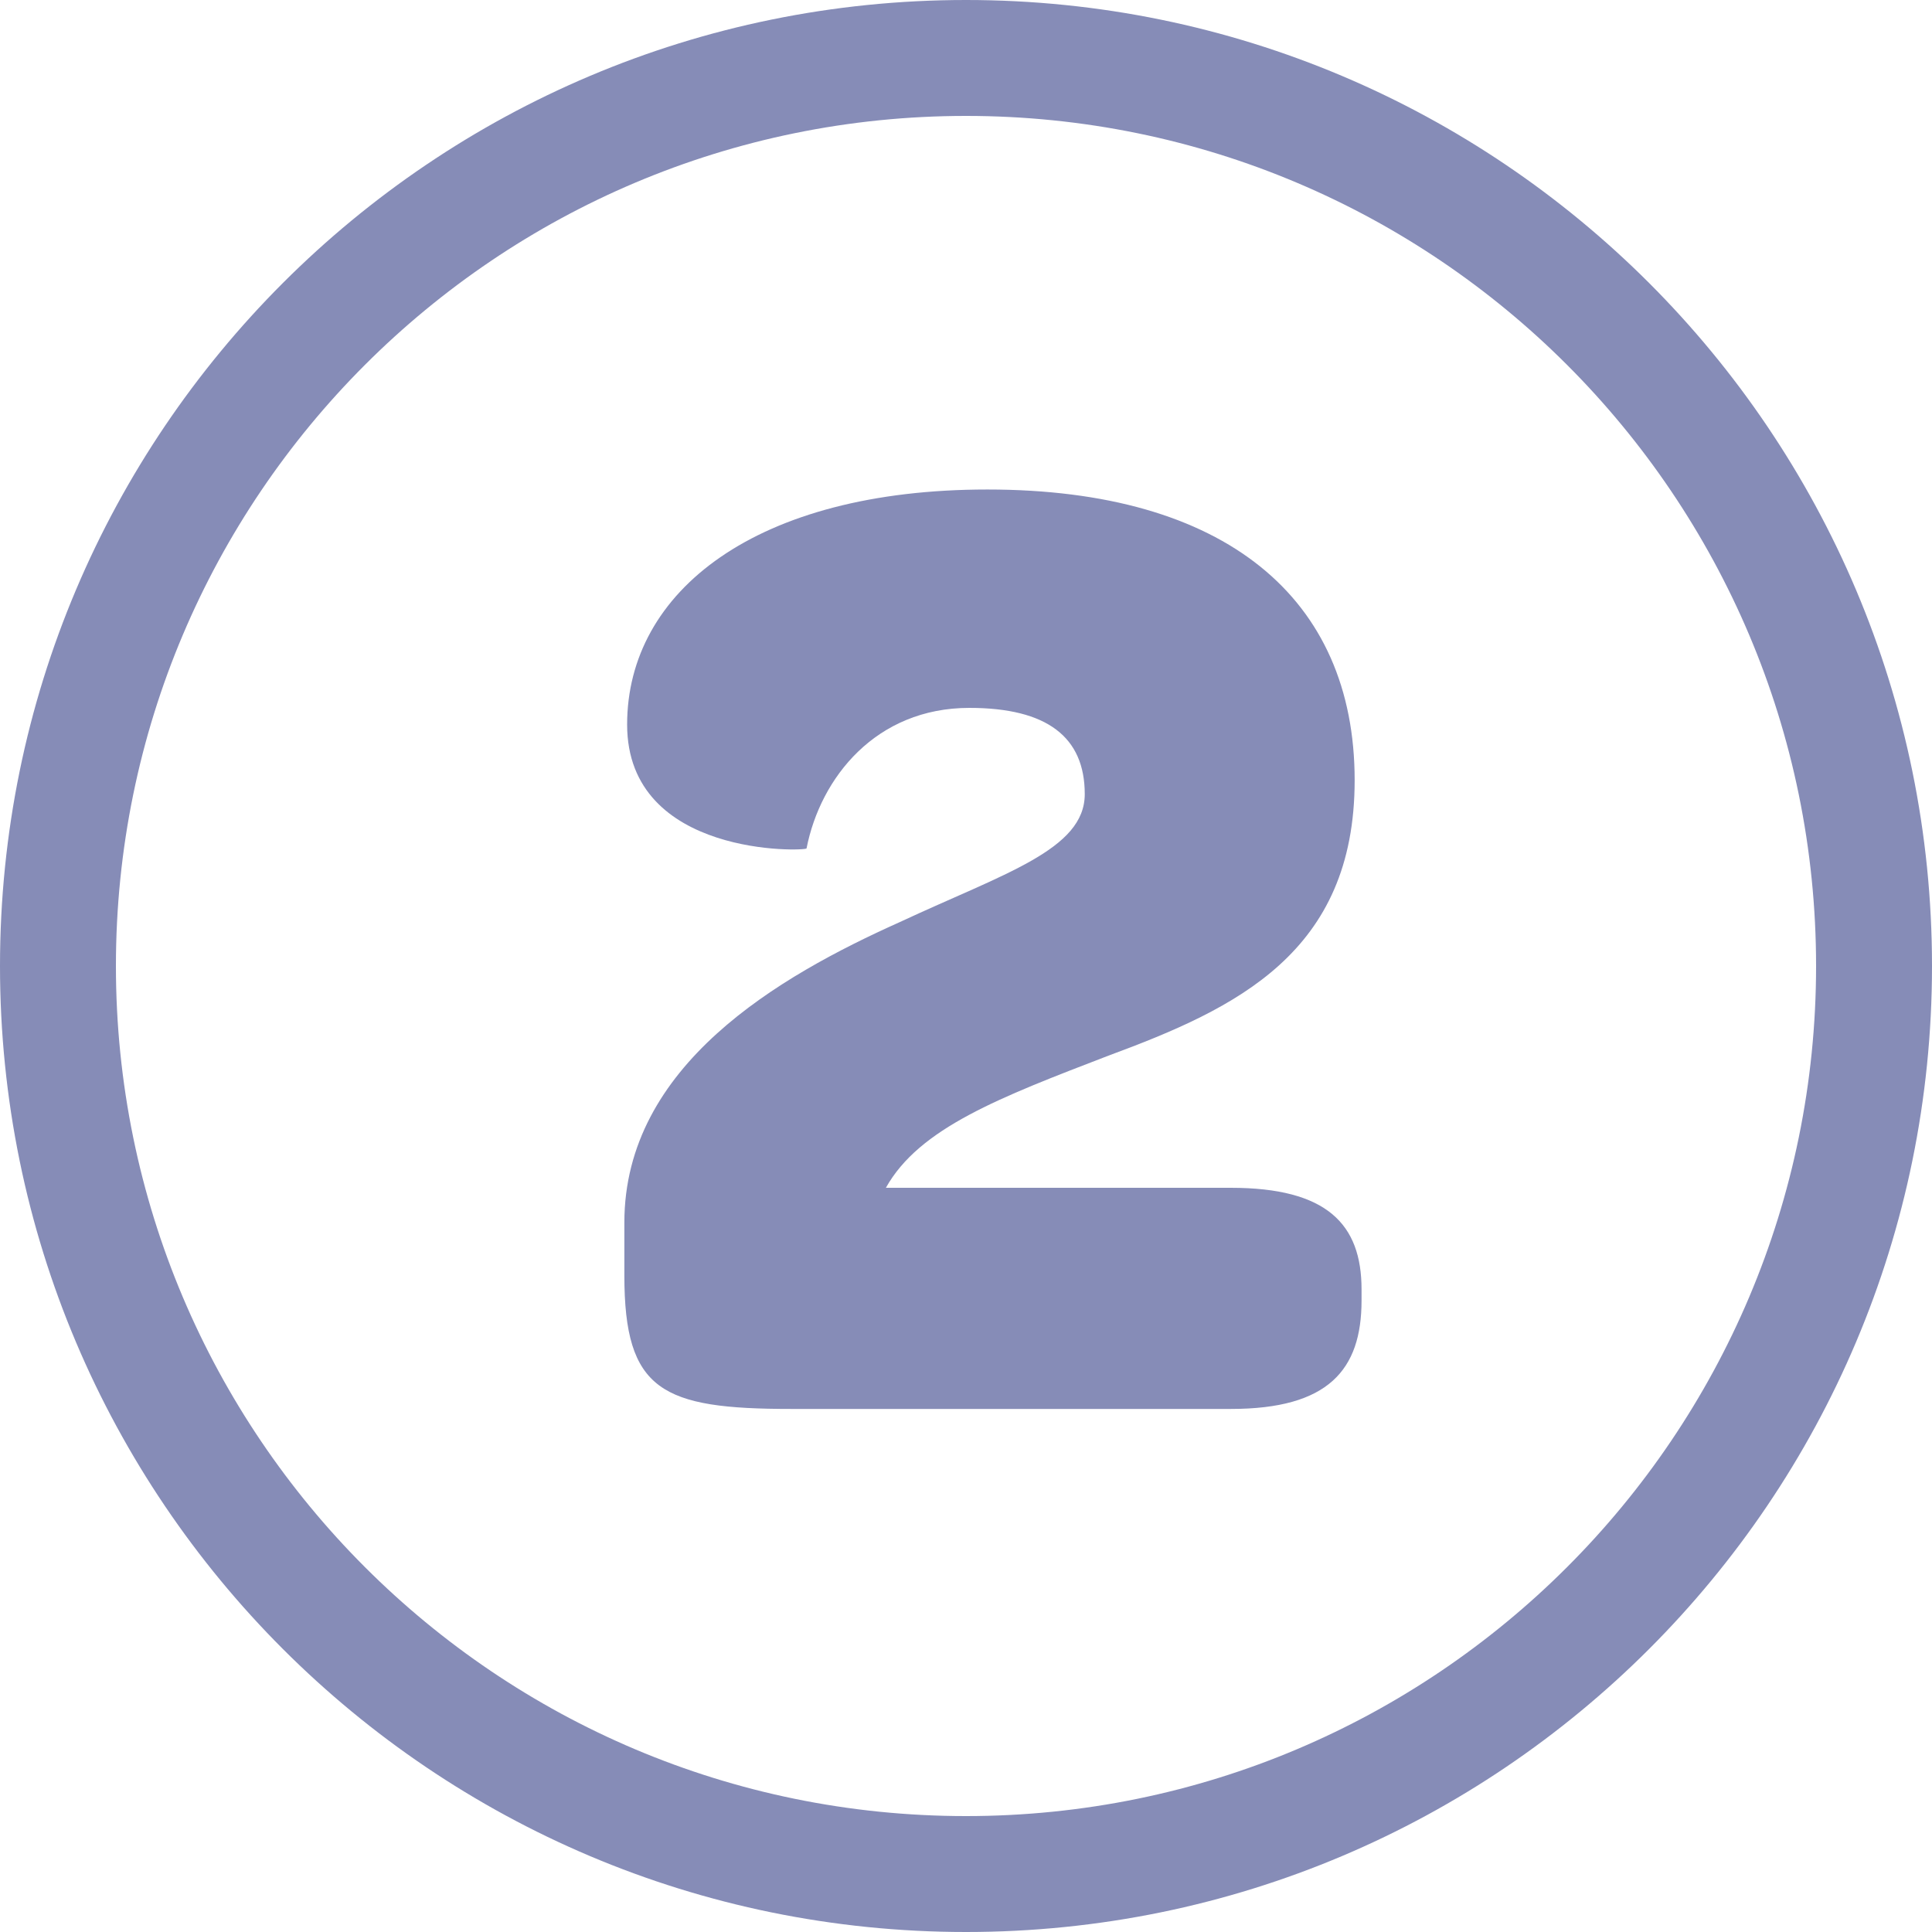
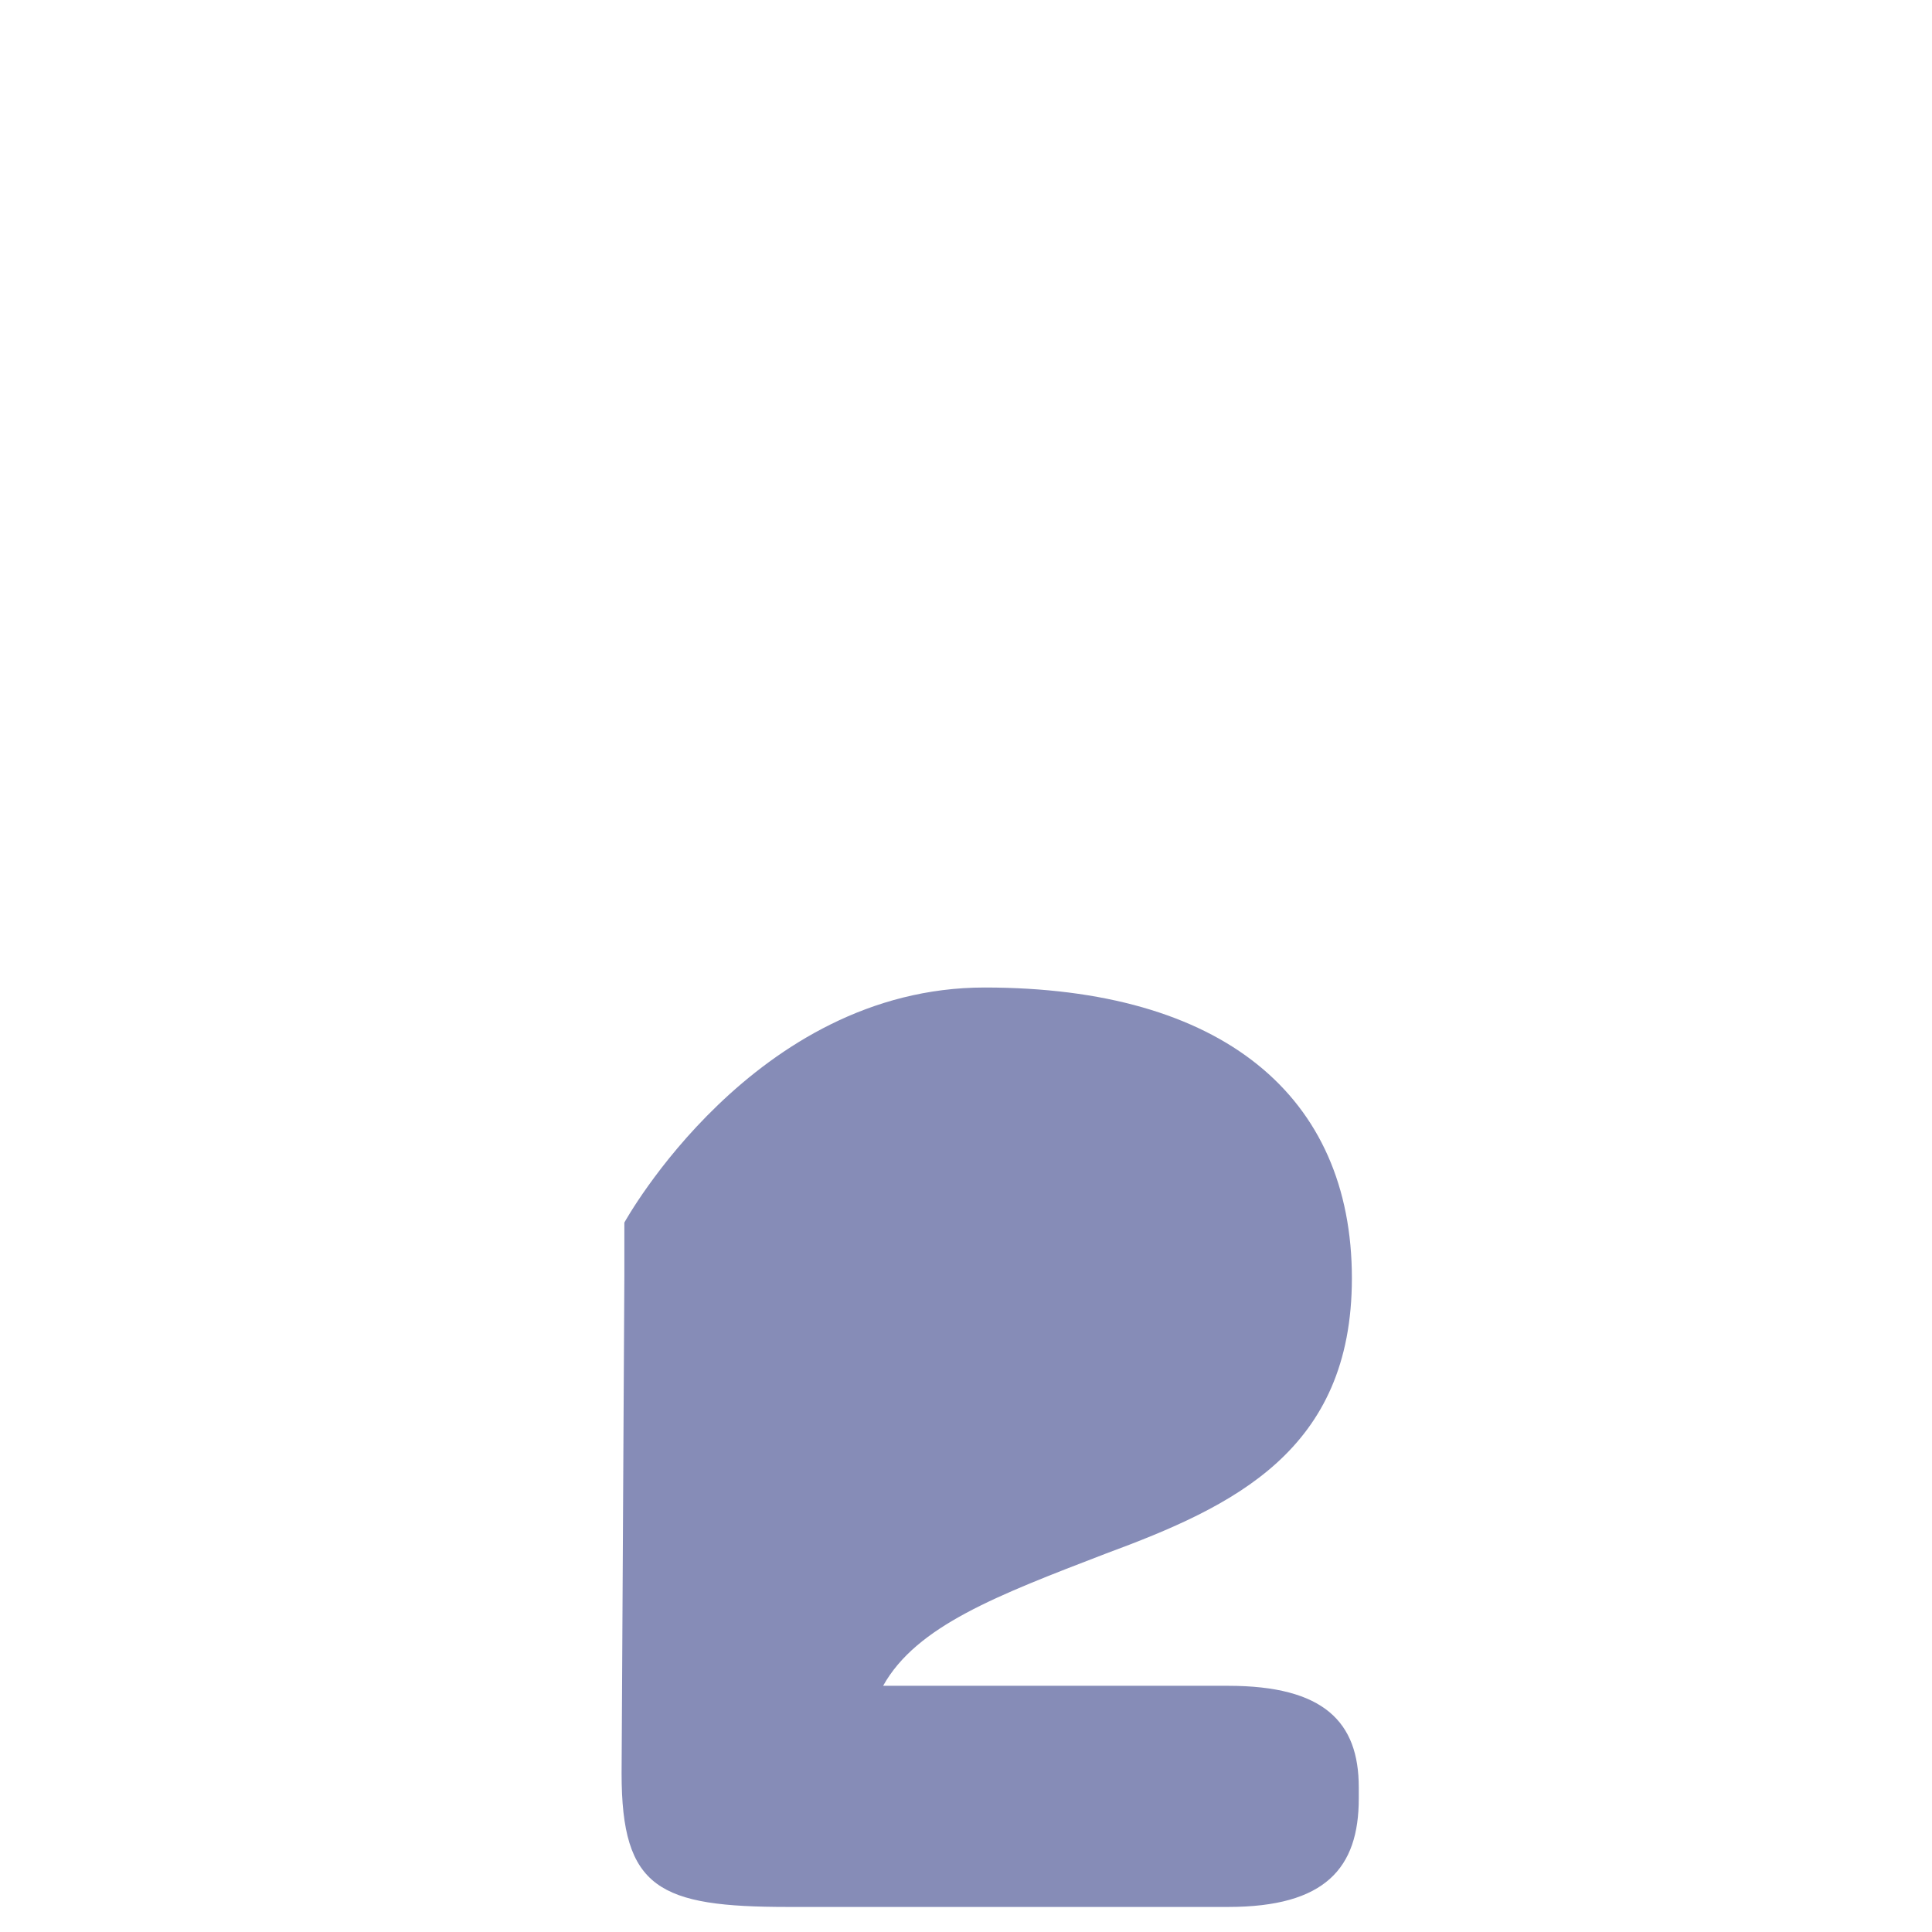
<svg xmlns="http://www.w3.org/2000/svg" width="30" height="30" viewBox="0 0 30 30">
  <g fill="#868CB7" fill-rule="nonzero">
-     <path d="M15 30c8.284 0 15-6.716 15-15 0-8.284-6.716-15-15-15C6.716 0 0 6.716 0 15c0 8.284 6.716 15 15 15zm0-1.8C7.71 28.2 1.8 22.29 1.8 15 1.8 7.71 7.71 1.8 15 1.8c7.29 0 13.2 5.91 13.2 13.2 0 7.29-5.91 13.2-13.2 13.2z" />
-     <path d="M9.695 19.805v-.821c0-2.44 2.397-3.823 4.277-4.666 1.62-.756 2.872-1.123 2.872-1.987 0-.885-.583-1.339-1.792-1.339-1.448 0-2.312 1.08-2.528 2.182 0 .043-2.786.15-2.786-1.923s2.009-3.65 5.594-3.65c3.694 0 5.703 1.685 5.703 4.514 0 2.679-1.836 3.543-3.823 4.277-1.685.648-2.938 1.123-3.456 2.052h5.356c1.49 0 2.03.562 2.03 1.577v.173c0 1.08-.518 1.684-2.03 1.684h-6.825c-2.009 0-2.592-.28-2.592-2.073z" />
+     <path d="M9.695 19.805v-.821s2.009-3.65 5.594-3.65c3.694 0 5.703 1.685 5.703 4.514 0 2.679-1.836 3.543-3.823 4.277-1.685.648-2.938 1.123-3.456 2.052h5.356c1.49 0 2.03.562 2.03 1.577v.173c0 1.08-.518 1.684-2.03 1.684h-6.825c-2.009 0-2.592-.28-2.592-2.073z" />
  </g>
</svg>